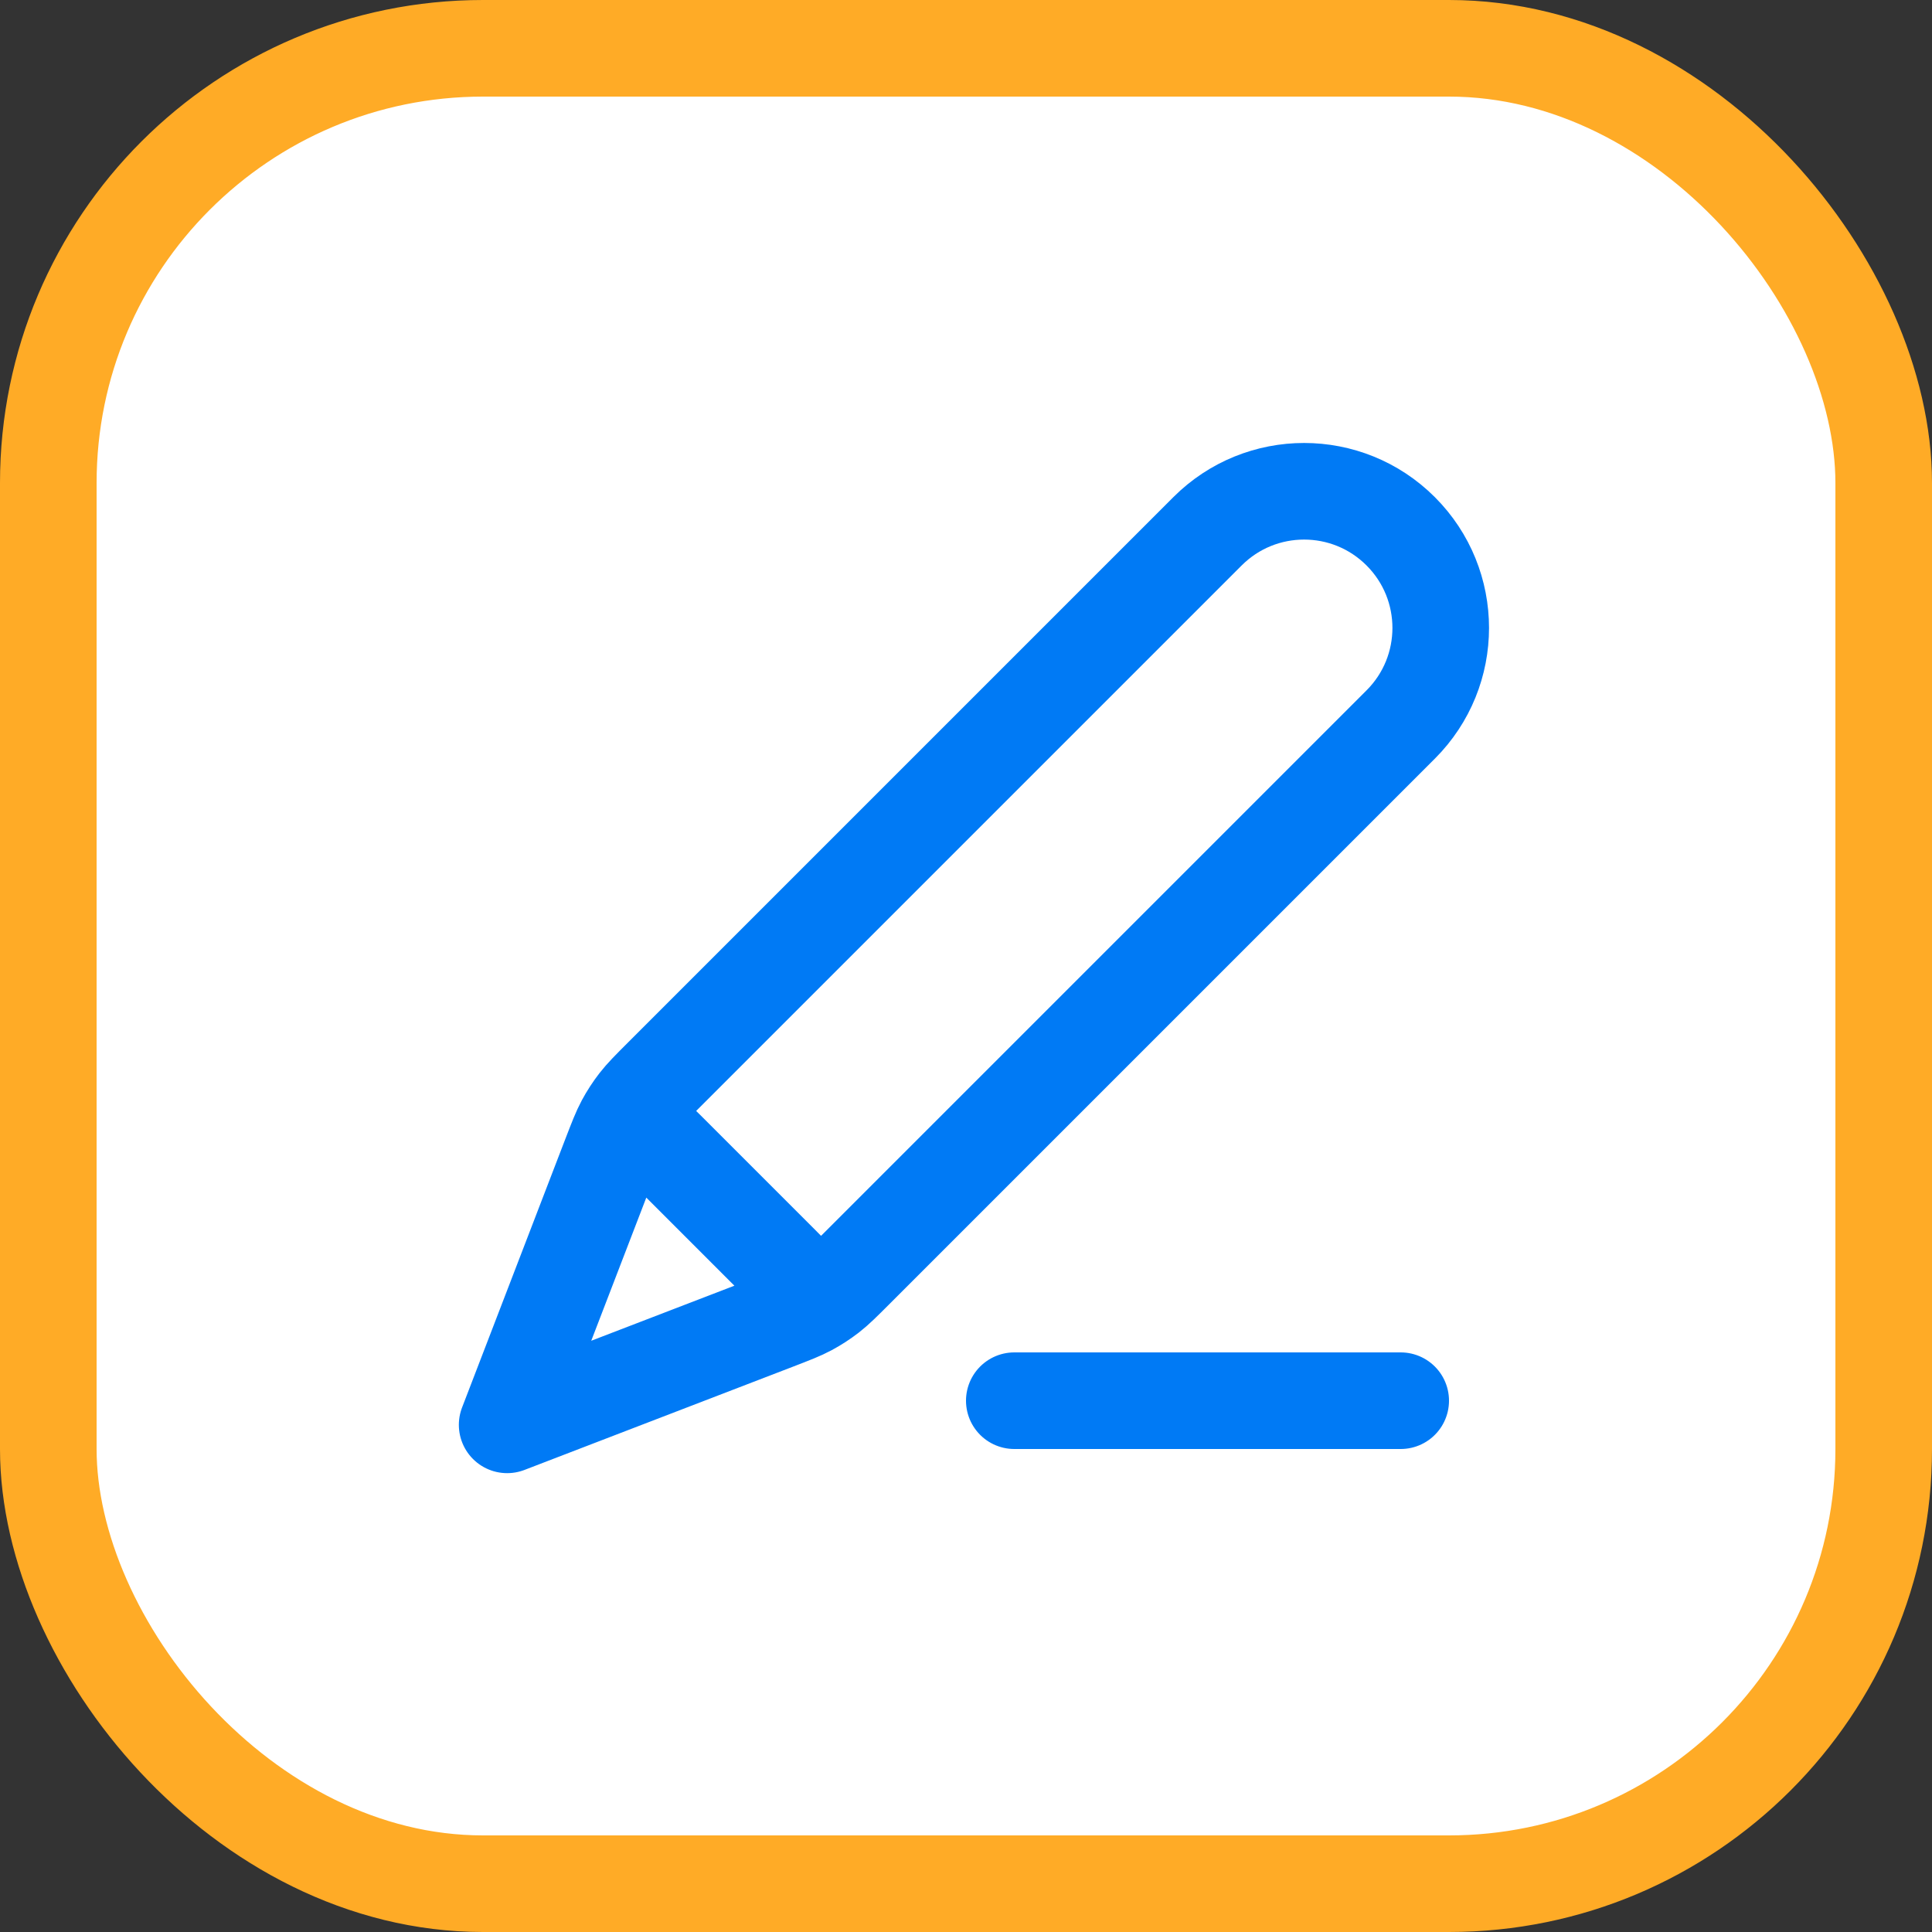
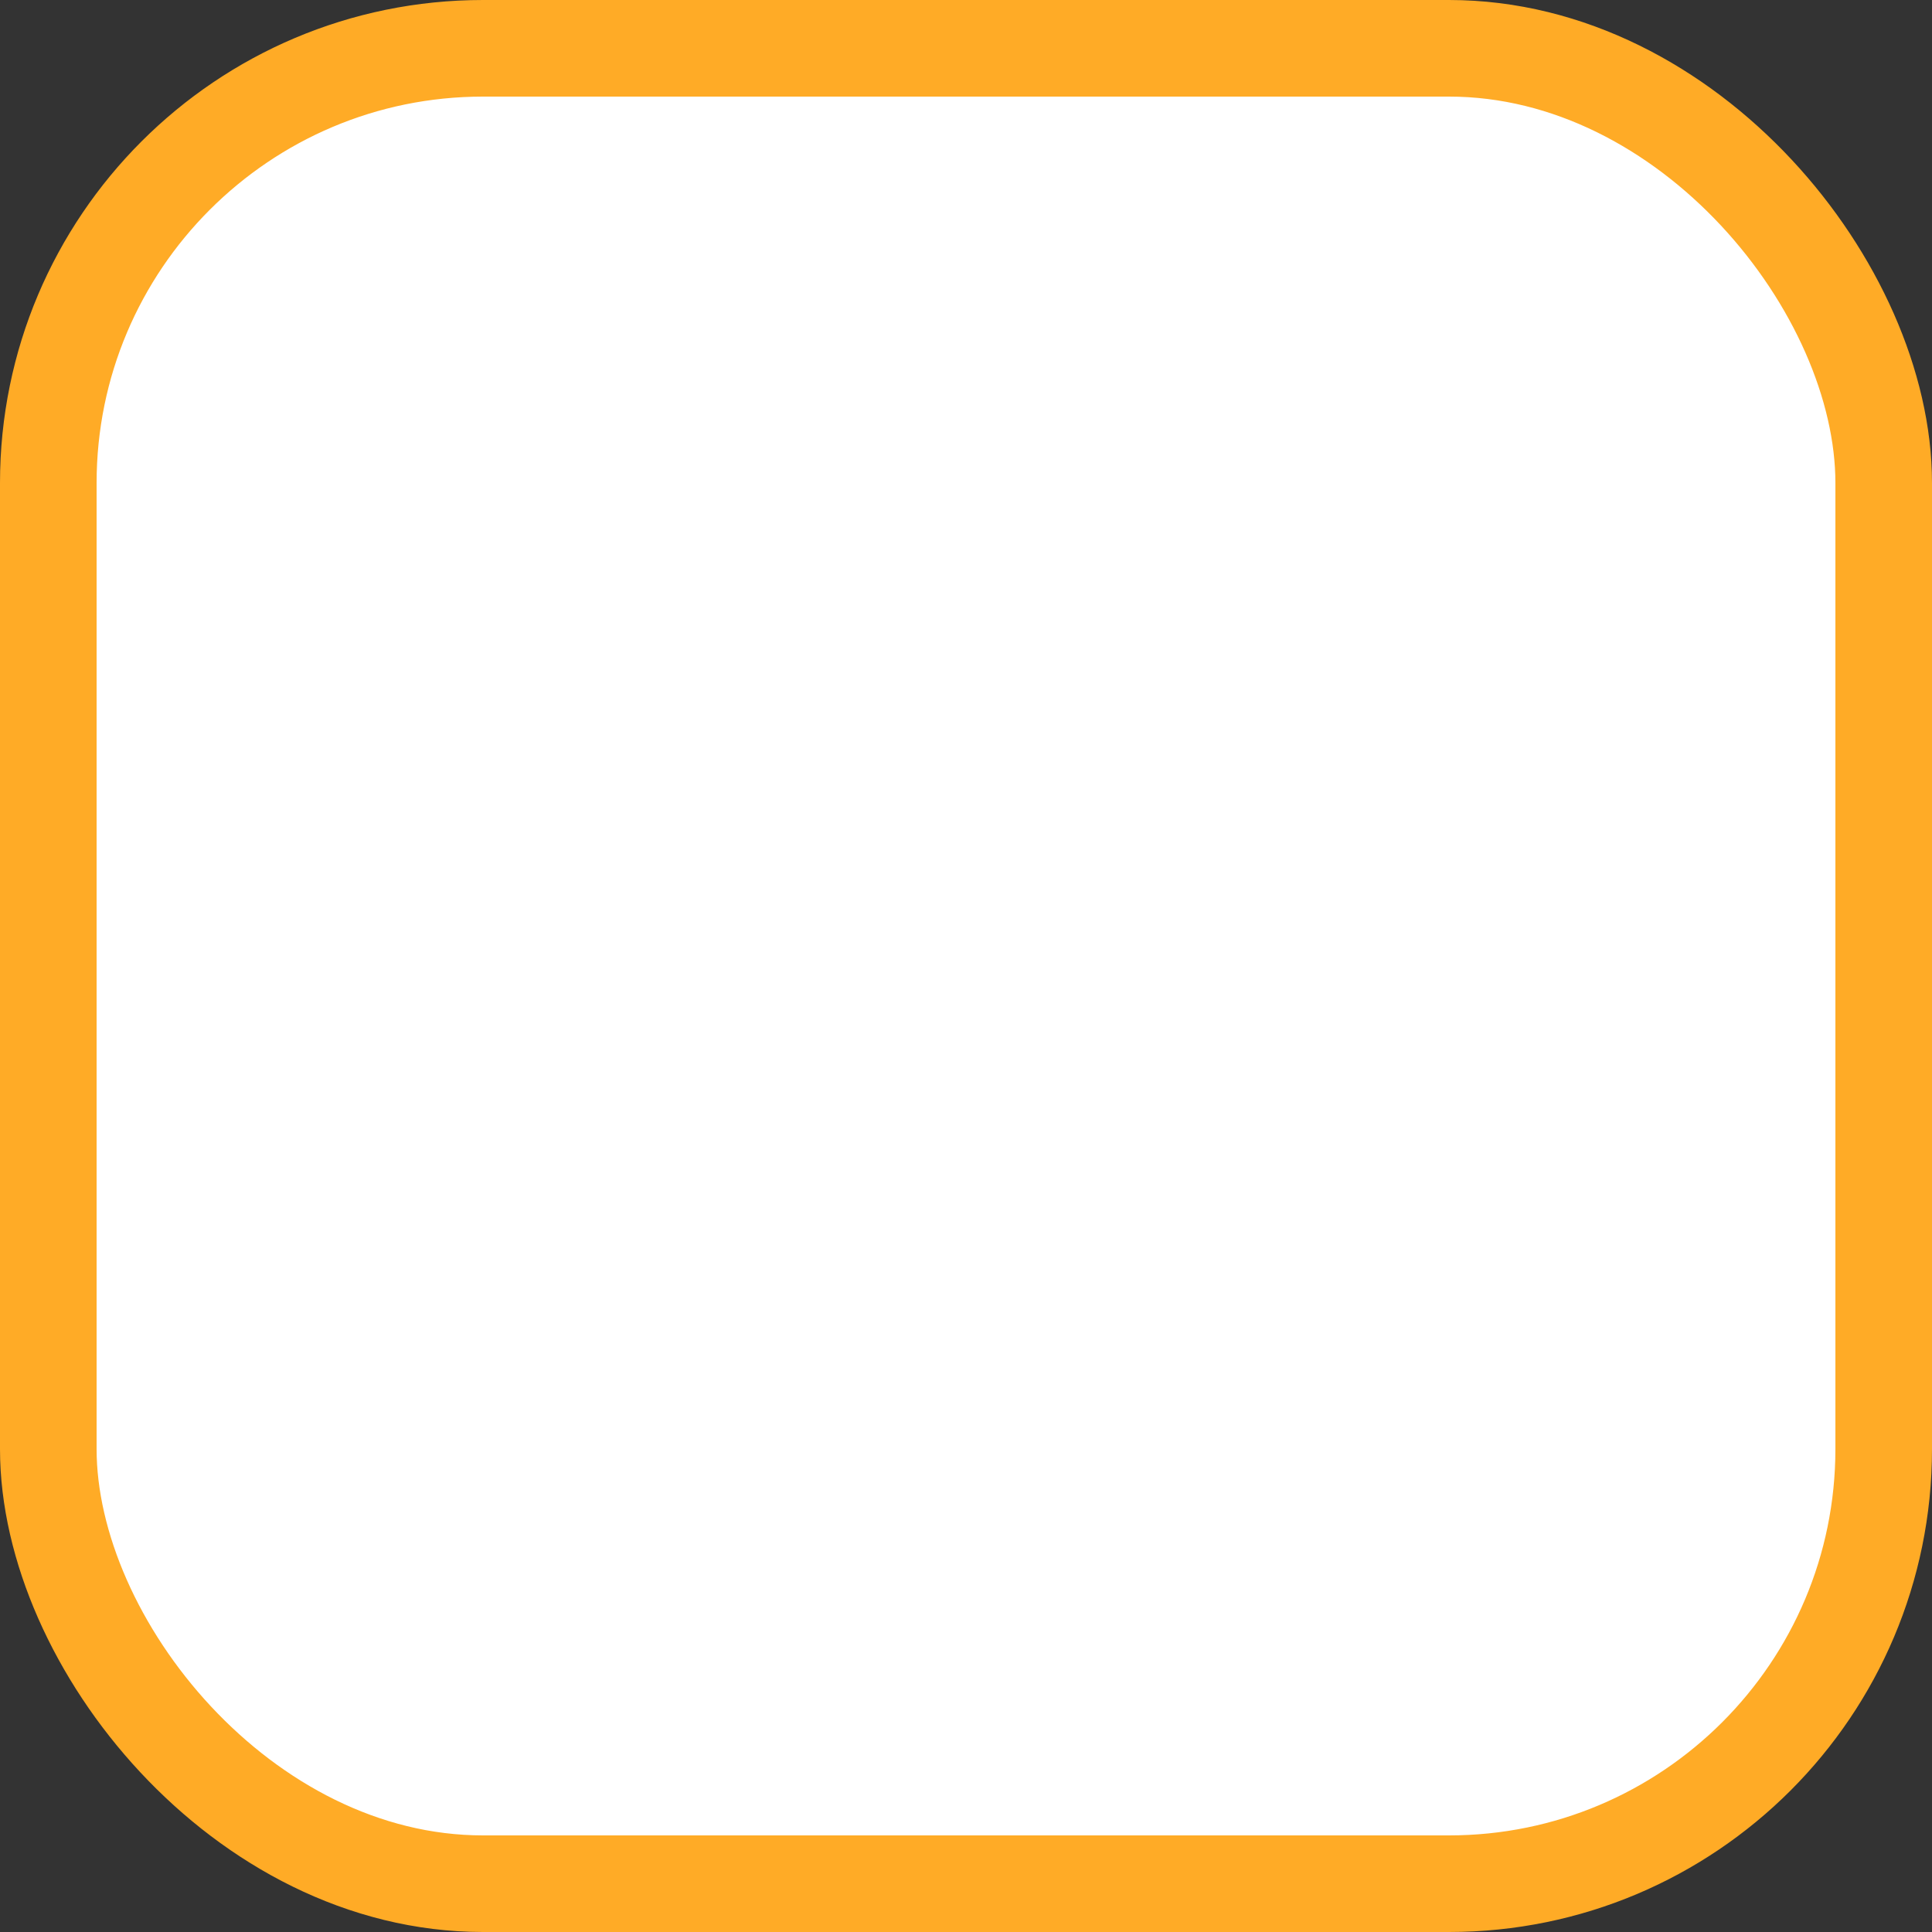
<svg xmlns="http://www.w3.org/2000/svg" width="40" height="40" viewBox="0 0 40 40" fill="none">
  <rect x="0" y="0" width="40" height="40" fill="#333333" stroke="none" />
  <rect x="1" y="1" width="38" height="38" rx="9" fill="white" stroke="#FFAB26" stroke-width="2" />
-   <path d="M29 29H21M10.5 29.5L16.049 27.366C16.404 27.229 16.582 27.161 16.748 27.072C16.895 26.993 17.036 26.901 17.168 26.799C17.317 26.683 17.451 26.549 17.72 26.28L29 15C30.105 13.896 30.105 12.105 29 11C27.895 9.895 26.105 9.895 25 11L13.72 22.28C13.451 22.549 13.317 22.683 13.201 22.832C13.099 22.964 13.007 23.105 12.928 23.252C12.839 23.418 12.771 23.596 12.634 23.951L10.5 29.5ZM10.5 29.5L12.558 24.149C12.705 23.766 12.779 23.575 12.905 23.487C13.016 23.41 13.152 23.381 13.284 23.407C13.435 23.435 13.58 23.58 13.87 23.87L16.13 26.13C16.42 26.42 16.565 26.565 16.594 26.716C16.619 26.848 16.59 26.984 16.513 27.095C16.425 27.221 16.234 27.295 15.851 27.442L10.5 29.5Z" stroke="#007AF5" stroke-width="2" stroke-linecap="round" stroke-linejoin="round" />
</svg>